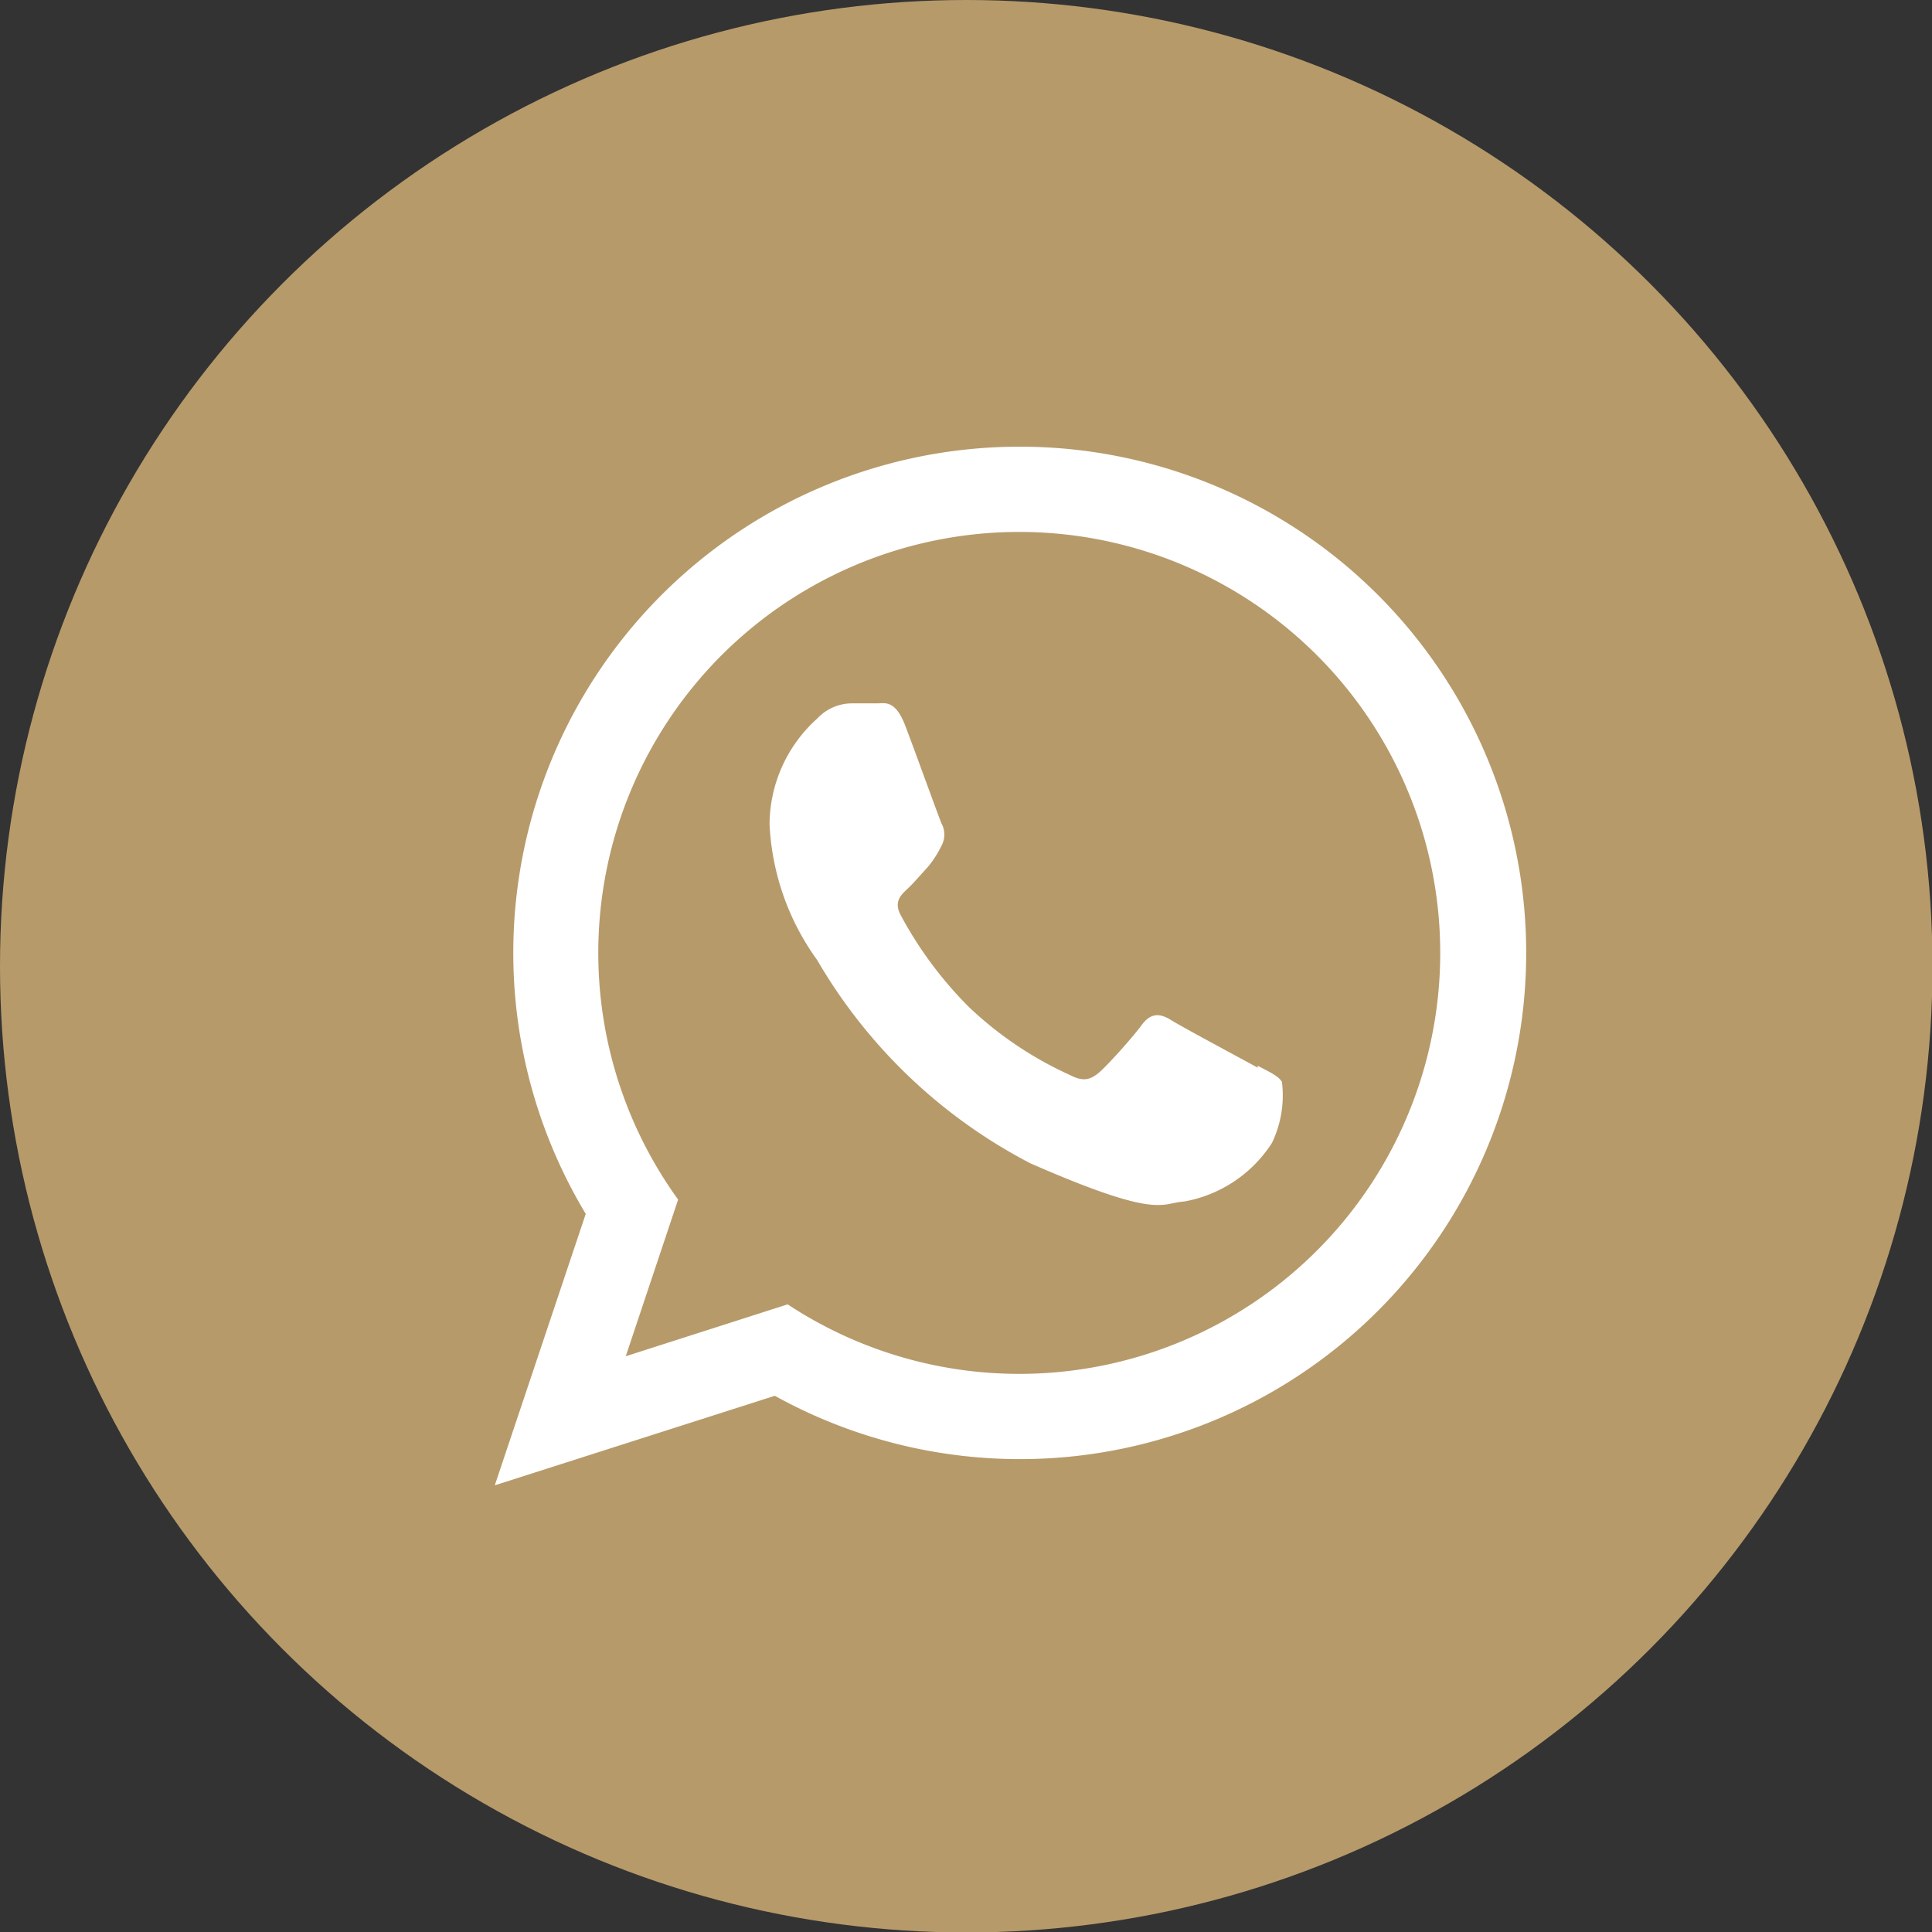
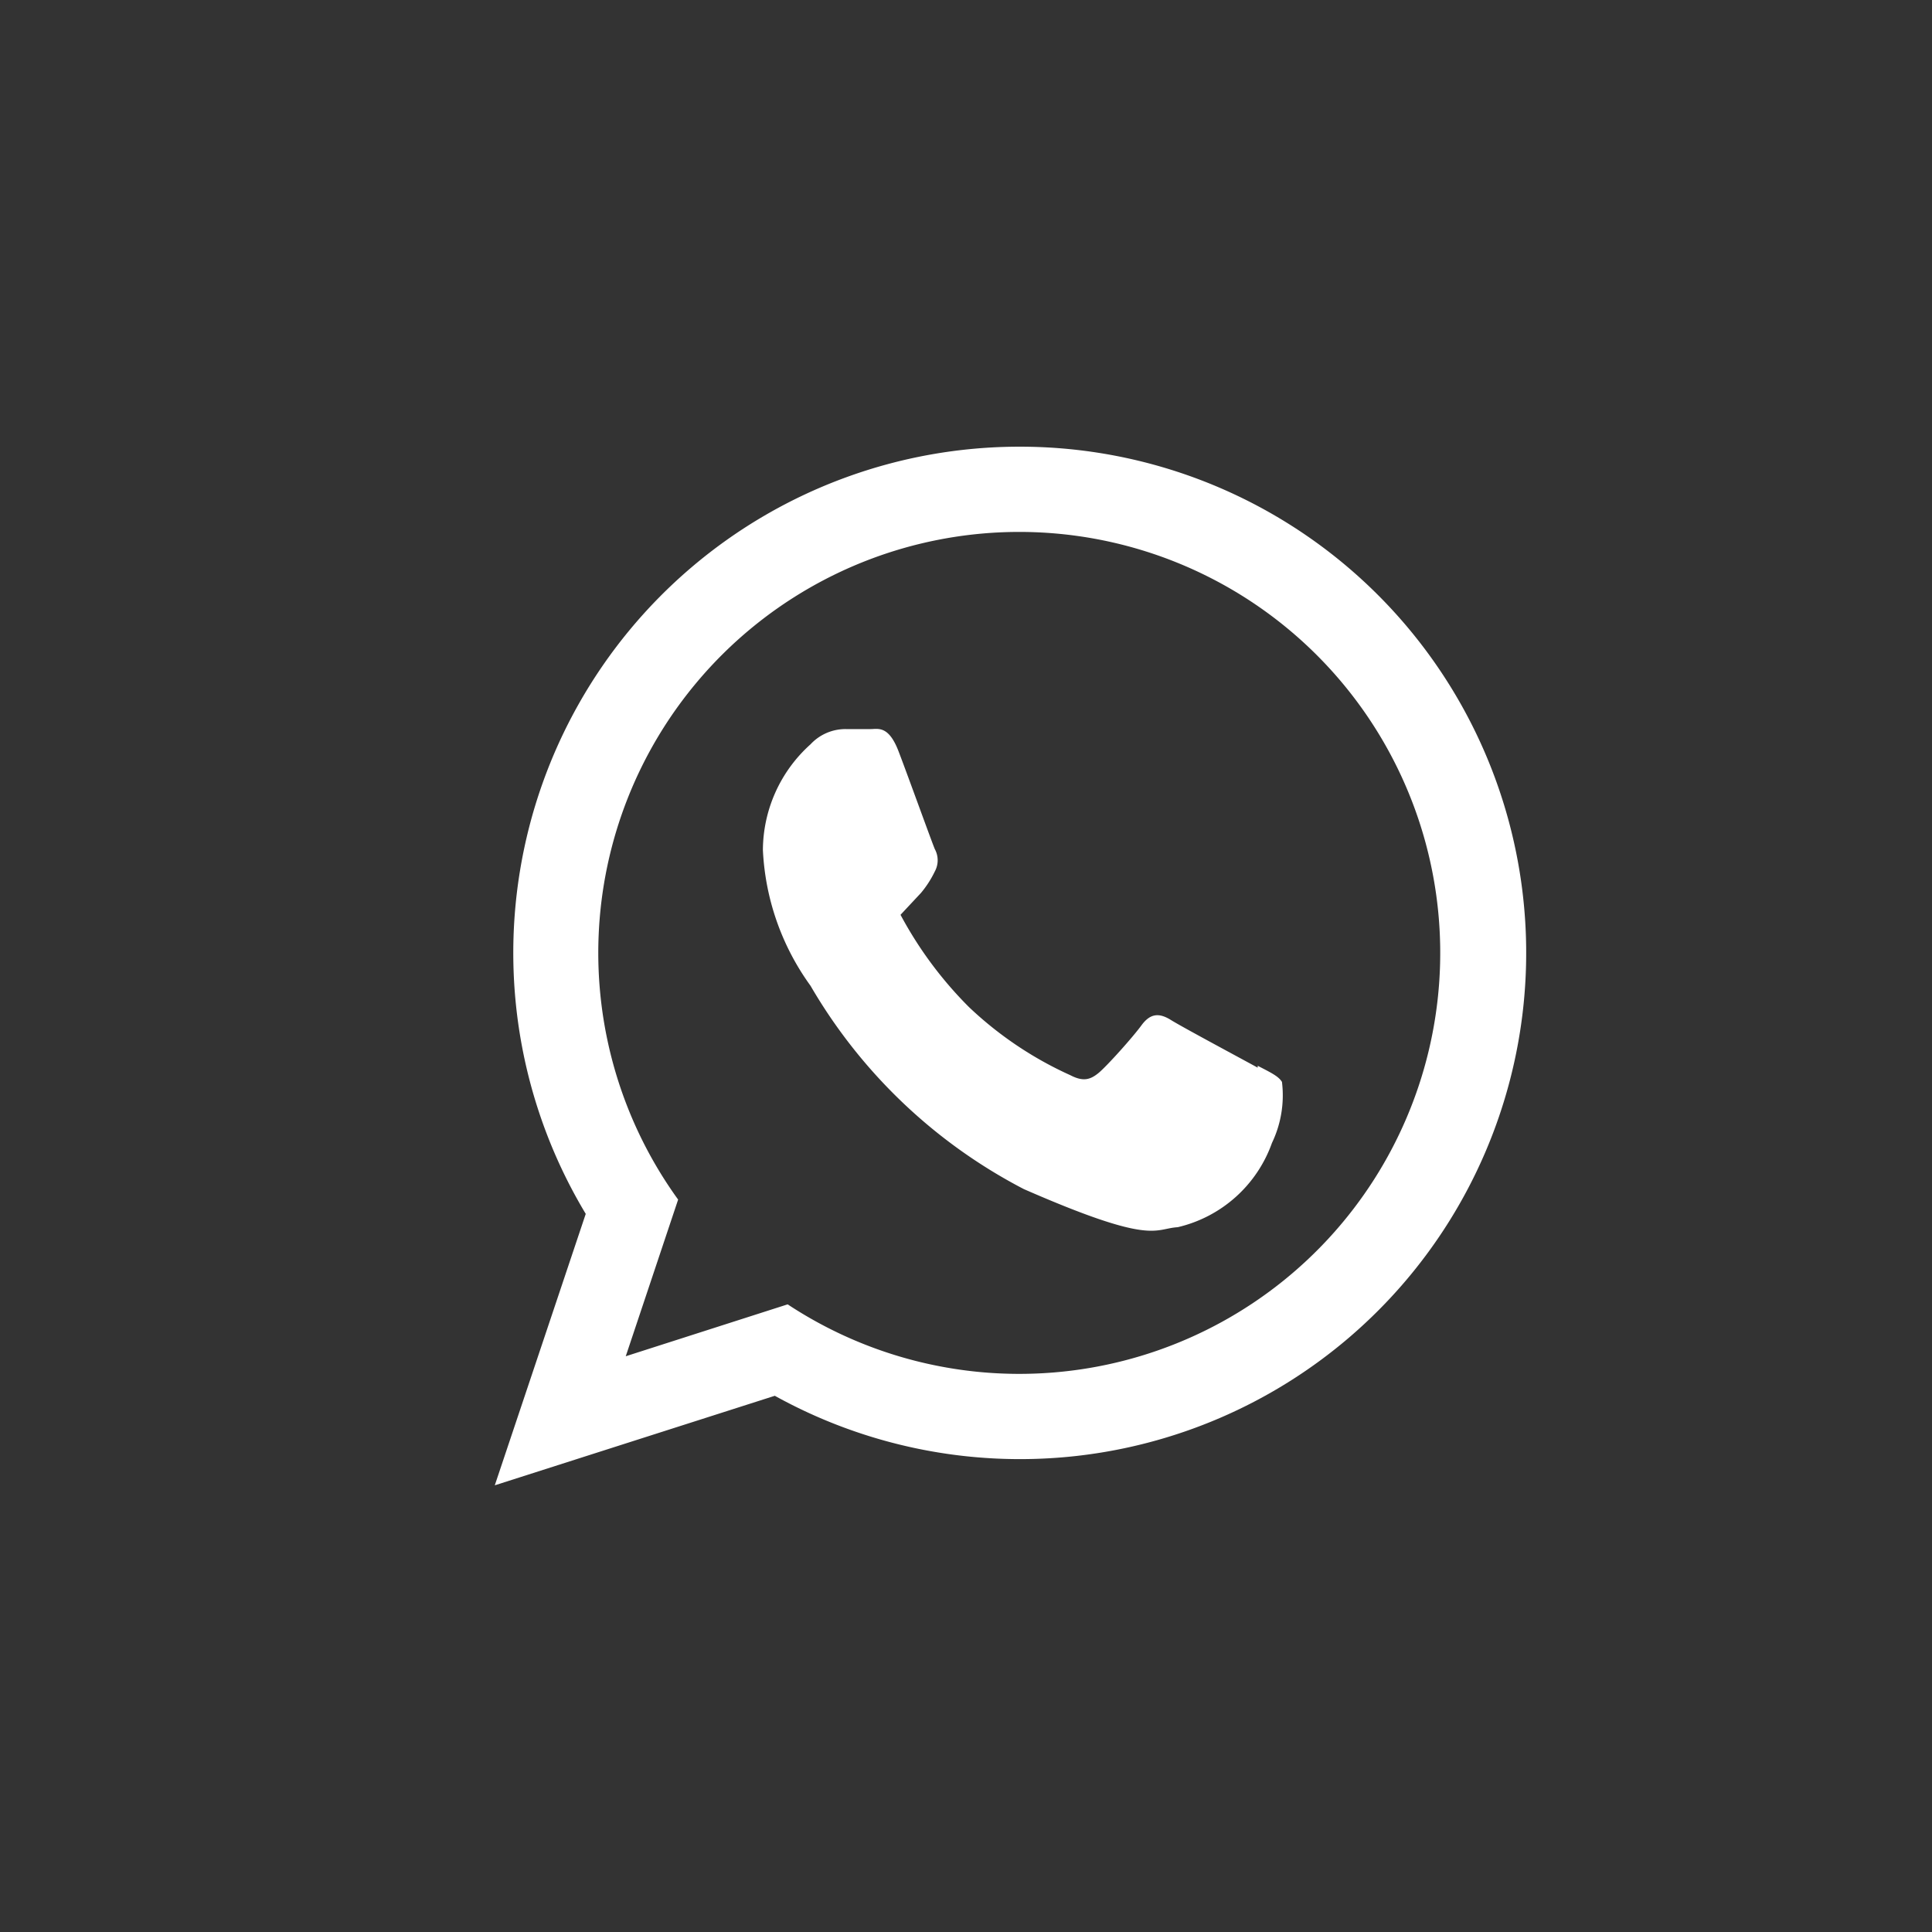
<svg xmlns="http://www.w3.org/2000/svg" viewBox="0 0 40.57 40.57">
  <rect x="0" y="0" width="40.57" height="40.57" fill="#333333" stroke="none" />
  <defs>
    <style>.cls-1{fill:#b79a6a;}.cls-2{fill:#fff;fill-rule:evenodd;}</style>
  </defs>
  <g id="Layer_2" data-name="Layer 2">
    <g id="Layer_1-2" data-name="Layer 1">
-       <circle class="cls-1" cx="20.29" cy="20.29" r="20.29" />
-       <path class="cls-2" d="M26.41,22.42c-.27-.15-1.58-.85-1.82-1s-.43-.15-.62.11-.73.86-.9,1-.32.19-.59.05a7.68,7.68,0,0,1-2.13-1.43,8.2,8.2,0,0,1-1.44-1.94c-.14-.27,0-.41.14-.54s.29-.31.43-.46a2.16,2.16,0,0,0,.29-.45.49.49,0,0,0,0-.47c-.06-.14-.55-1.5-.76-2.05s-.43-.47-.59-.47l-.52,0a1,1,0,0,0-.74.32,3,3,0,0,0-1,2.22,5.28,5.28,0,0,0,1,2.85,11.09,11.09,0,0,0,4.48,4.27c2.72,1.19,2.73.83,3.23.8A2.77,2.77,0,0,0,26.71,24a2.31,2.31,0,0,0,.21-1.28c-.07-.12-.24-.2-.51-.34Zm-5,6.43a8.83,8.83,0,0,1-4.87-1.46l-3.4,1.09,1.1-3.29a8.84,8.84,0,1,1,7.17,3.66Zm0-19.47a10.63,10.63,0,0,0-9.11,16.11l-1.91,5.7,5.88-1.88A10.63,10.63,0,1,0,21.43,9.38Z" />
+       <path class="cls-2" d="M26.41,22.42c-.27-.15-1.58-.85-1.82-1s-.43-.15-.62.11-.73.86-.9,1-.32.19-.59.05a7.68,7.68,0,0,1-2.13-1.43,8.2,8.2,0,0,1-1.44-1.94s.29-.31.43-.46a2.16,2.16,0,0,0,.29-.45.49.49,0,0,0,0-.47c-.06-.14-.55-1.5-.76-2.05s-.43-.47-.59-.47l-.52,0a1,1,0,0,0-.74.32,3,3,0,0,0-1,2.22,5.28,5.28,0,0,0,1,2.85,11.09,11.09,0,0,0,4.48,4.27c2.72,1.19,2.73.83,3.23.8A2.77,2.77,0,0,0,26.71,24a2.31,2.31,0,0,0,.21-1.28c-.07-.12-.24-.2-.51-.34Zm-5,6.43a8.83,8.83,0,0,1-4.87-1.46l-3.4,1.09,1.1-3.29a8.84,8.84,0,1,1,7.17,3.66Zm0-19.47a10.63,10.63,0,0,0-9.11,16.11l-1.91,5.7,5.88-1.88A10.63,10.63,0,1,0,21.43,9.38Z" />
    </g>
  </g>
</svg>